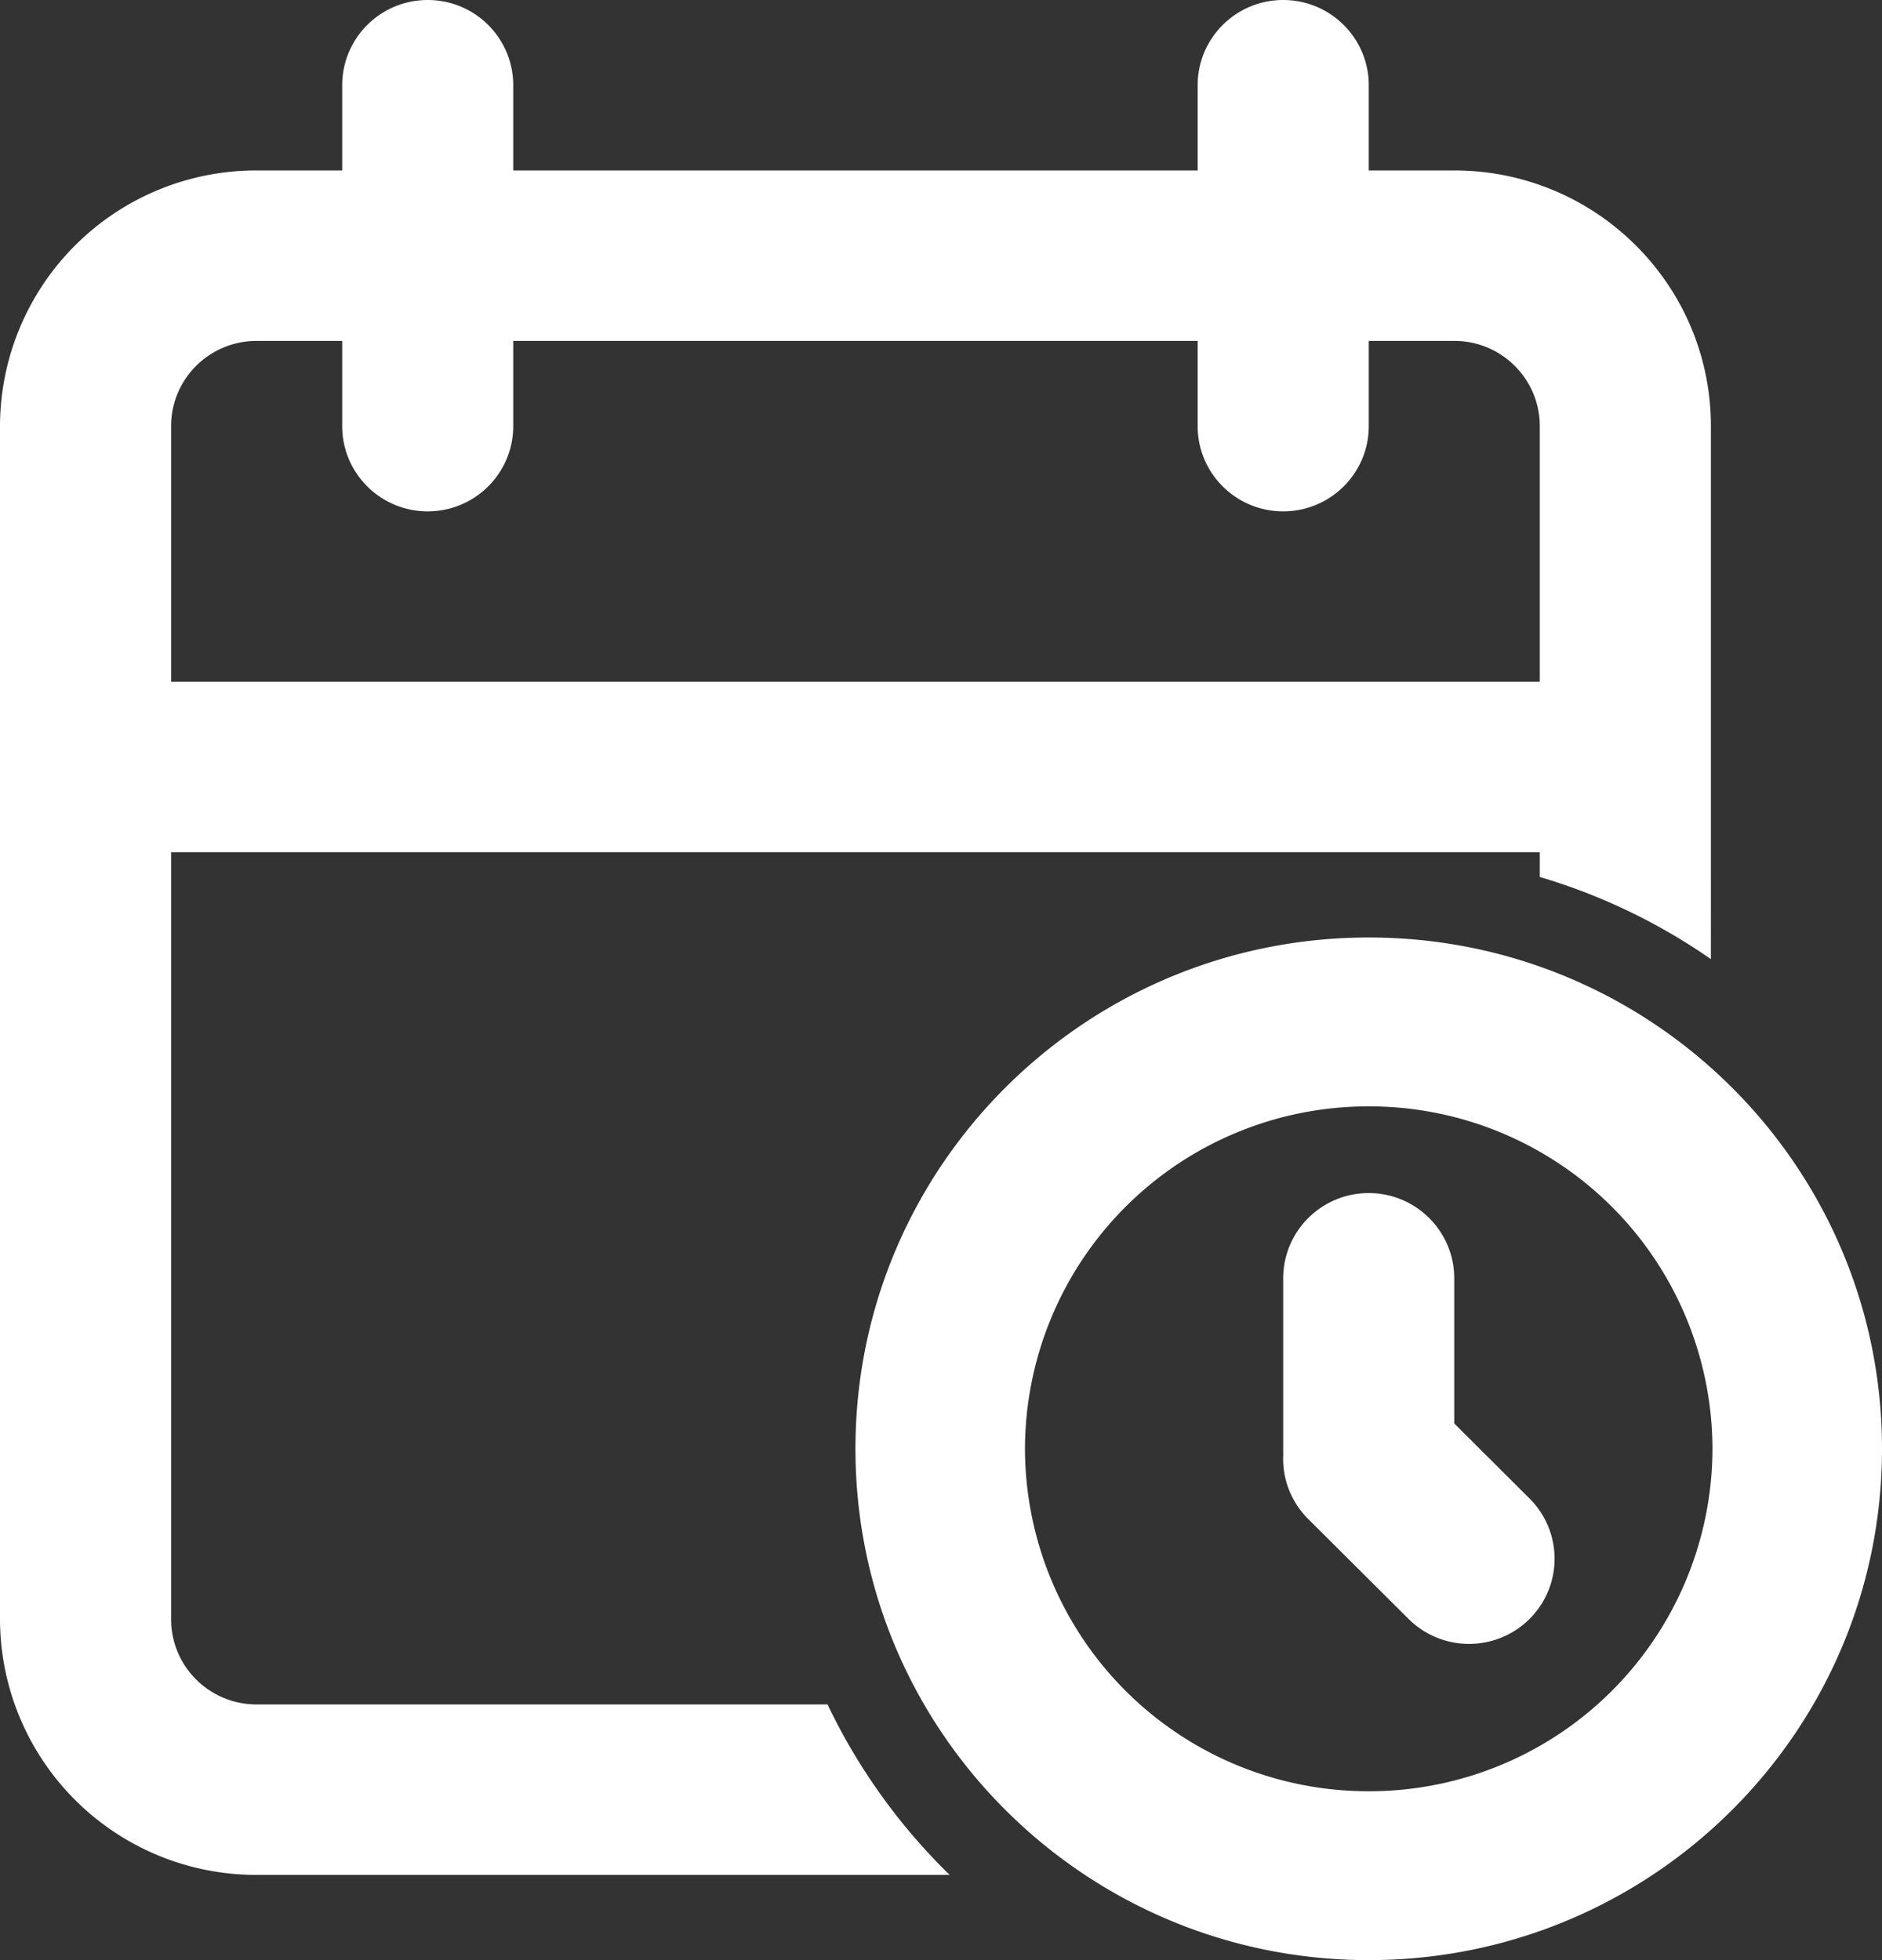
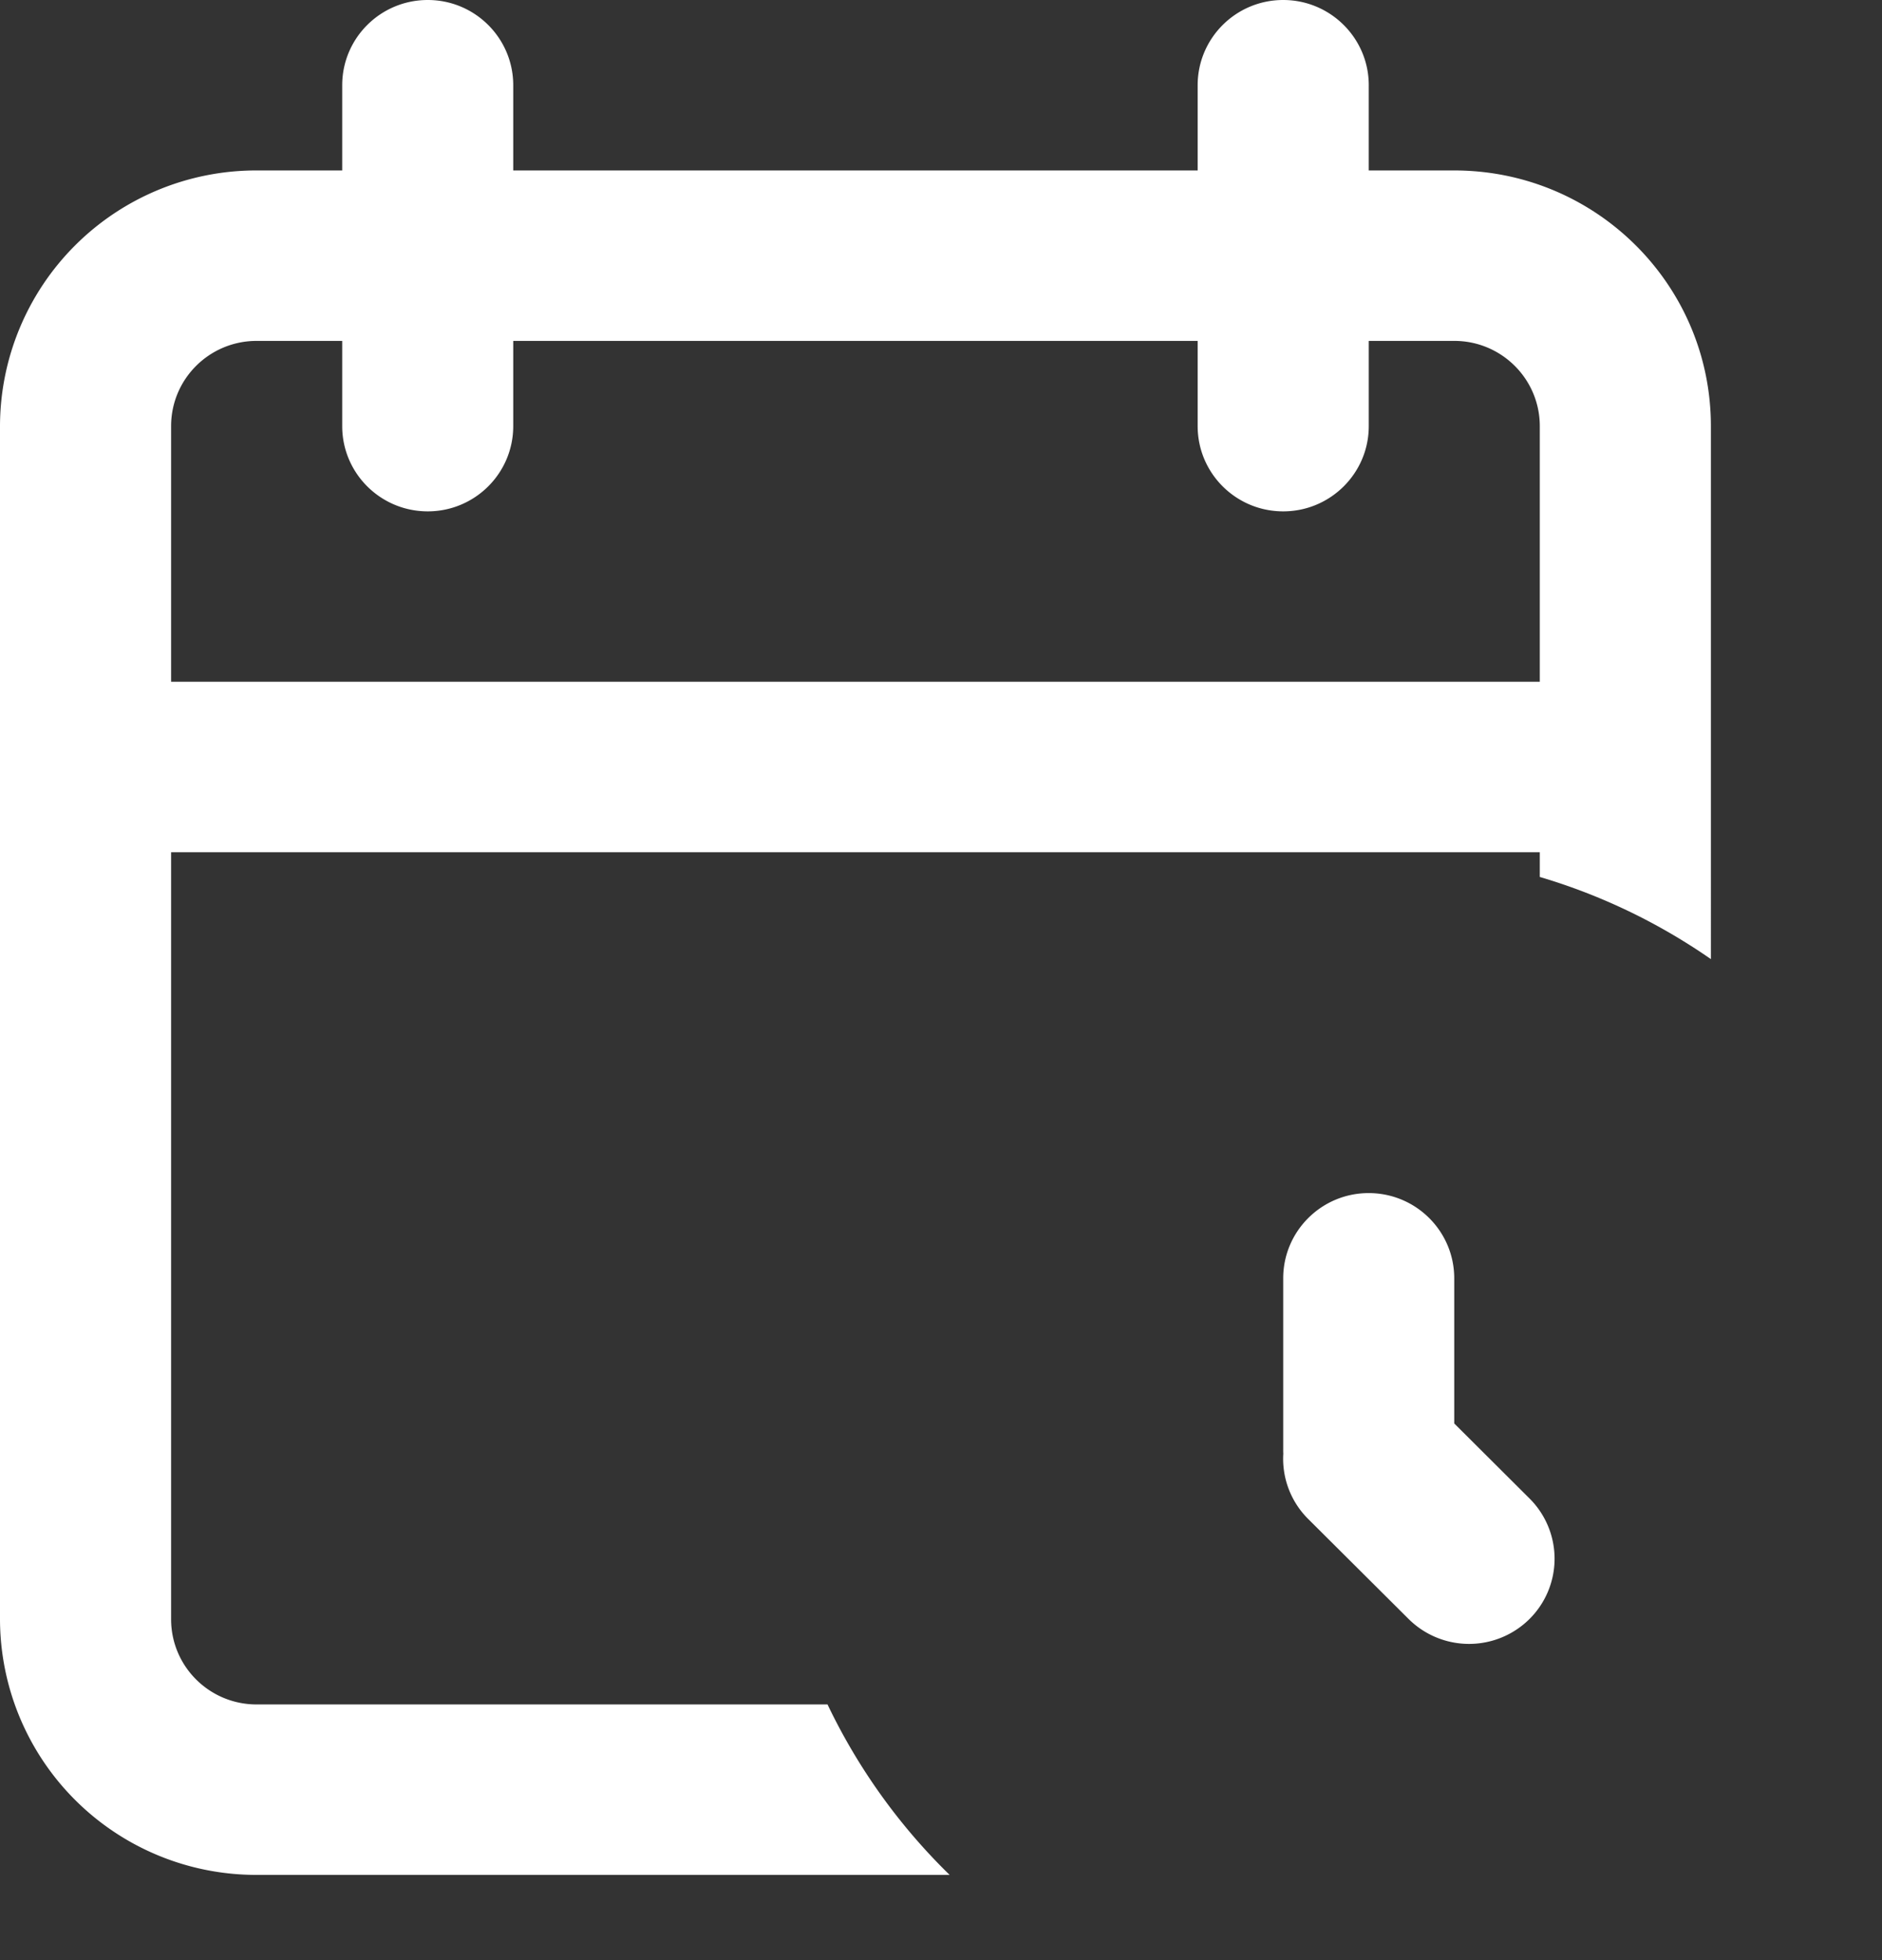
<svg xmlns="http://www.w3.org/2000/svg" width="24" height="25" viewBox="0 0 24 25">
  <rect x="0" y="0" width="24" height="25" fill="#333333" stroke="none" />
  <g fill="#FFF" fill-rule="evenodd">
    <path d="M5.455 0c-.603 0-1.091.487-1.091 1.087v1.087H3.273A3.267 3.267 0 0 0 0 5.434v15.218a3.267 3.267 0 0 0 3.273 3.261h8.837a7.629 7.629 0 0 1-1.557-2.174h-7.28c-.603 0-1.091-.486-1.091-1.087V10.87h17.454v.315c.788.233 1.523.59 2.182 1.048V5.435c0-1.801-1.465-3.261-3.273-3.261h-1.09V1.087c0-.6-.489-1.087-1.091-1.087-.603 0-1.091.487-1.091 1.087v1.087H6.545V1.087C6.545.487 6.057 0 5.455 0zm9.818 5.435V4.348H6.545v1.087c0 .6-.488 1.087-1.09 1.087-.603 0-1.091-.487-1.091-1.087V4.348H3.273c-.603 0-1.091.486-1.091 1.087v3.26h17.454v-3.26c0-.6-.488-1.087-1.09-1.087h-1.091v1.087c0 .6-.489 1.087-1.091 1.087-.603 0-1.091-.487-1.091-1.087z" />
    <path d="M16.364 16.304c0-.6.488-1.087 1.09-1.087.603 0 1.091.487 1.091 1.087v1.851l.96.957a1.084 1.084 0 0 1 0 1.537 1.094 1.094 0 0 1-1.542 0l-1.28-1.275a1.082 1.082 0 0 1-.318-.832 1.13 1.13 0 0 1-.001-.064v-2.174z" fill-rule="nonzero" />
-     <path d="M24 18.478C24 22.08 21.07 25 17.455 25c-3.615 0-6.546-2.92-6.546-6.522 0-3.602 2.93-6.521 6.546-6.521 3.614 0 6.545 2.92 6.545 6.521zm-10.929 0a4.376 4.376 0 0 0 4.384 4.368 4.376 4.376 0 0 0 4.383-4.368 4.376 4.376 0 0 0-4.383-4.367 4.376 4.376 0 0 0-4.384 4.367z" />
  </g>
</svg>